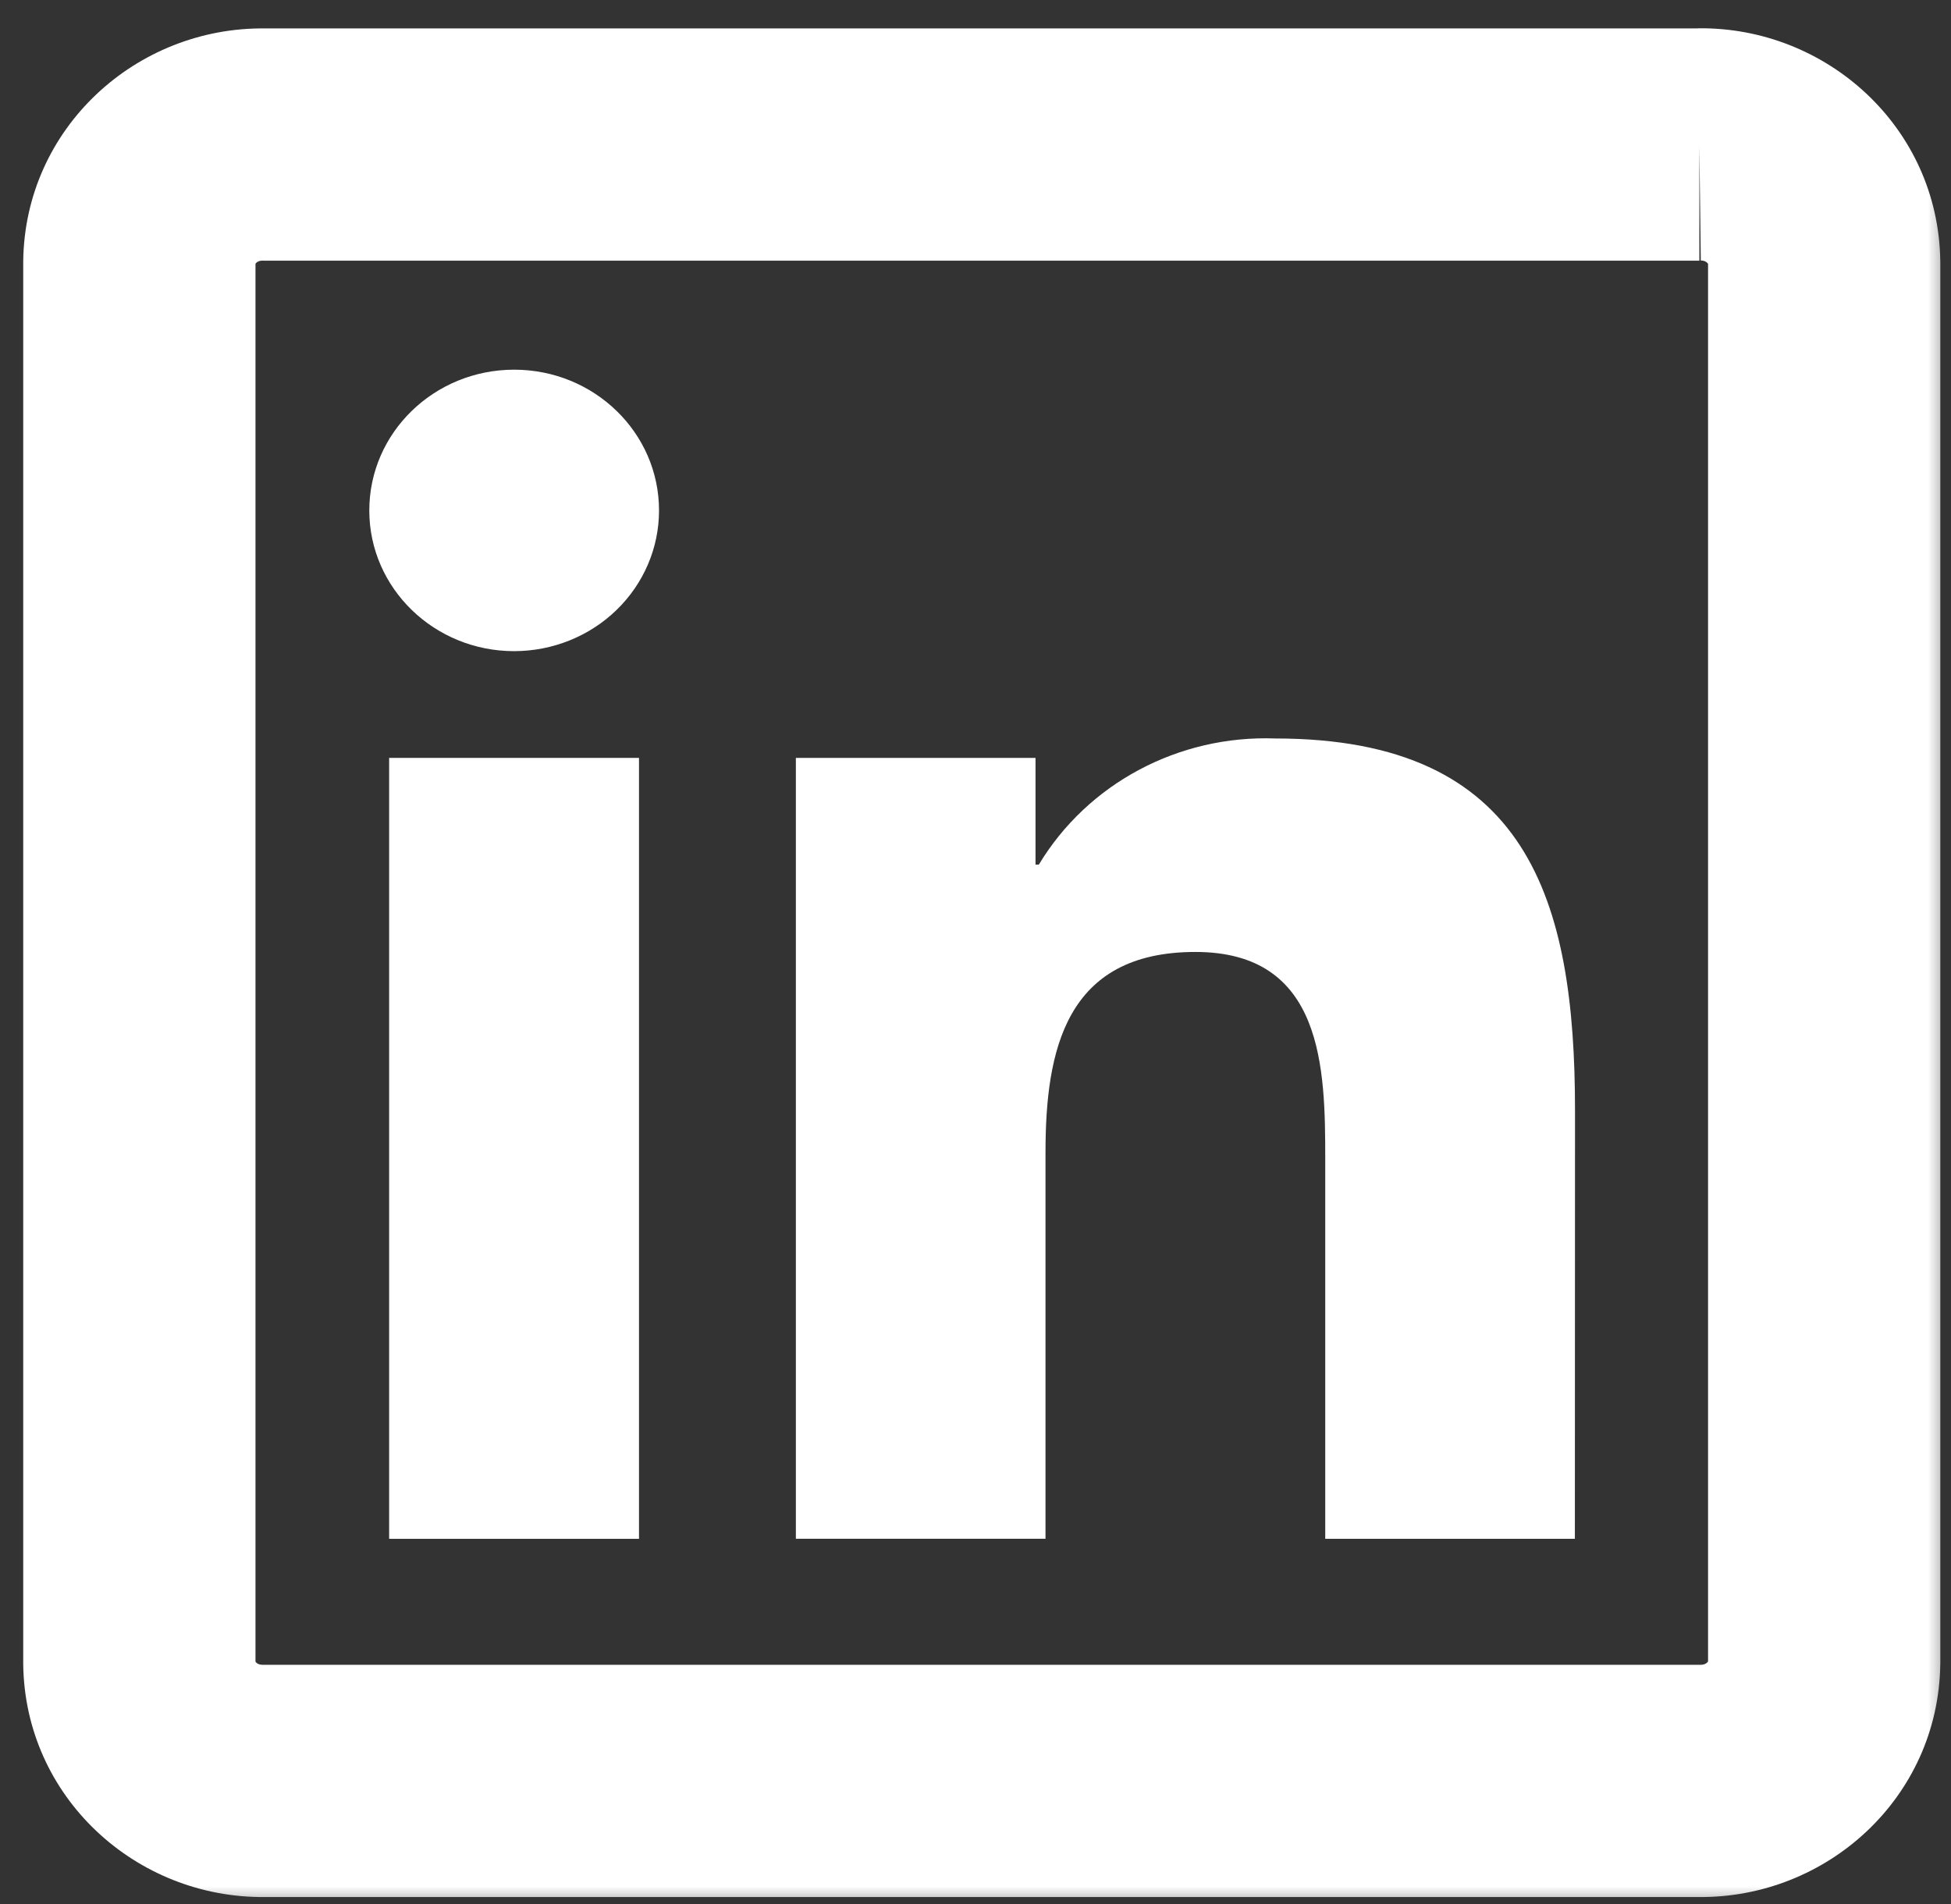
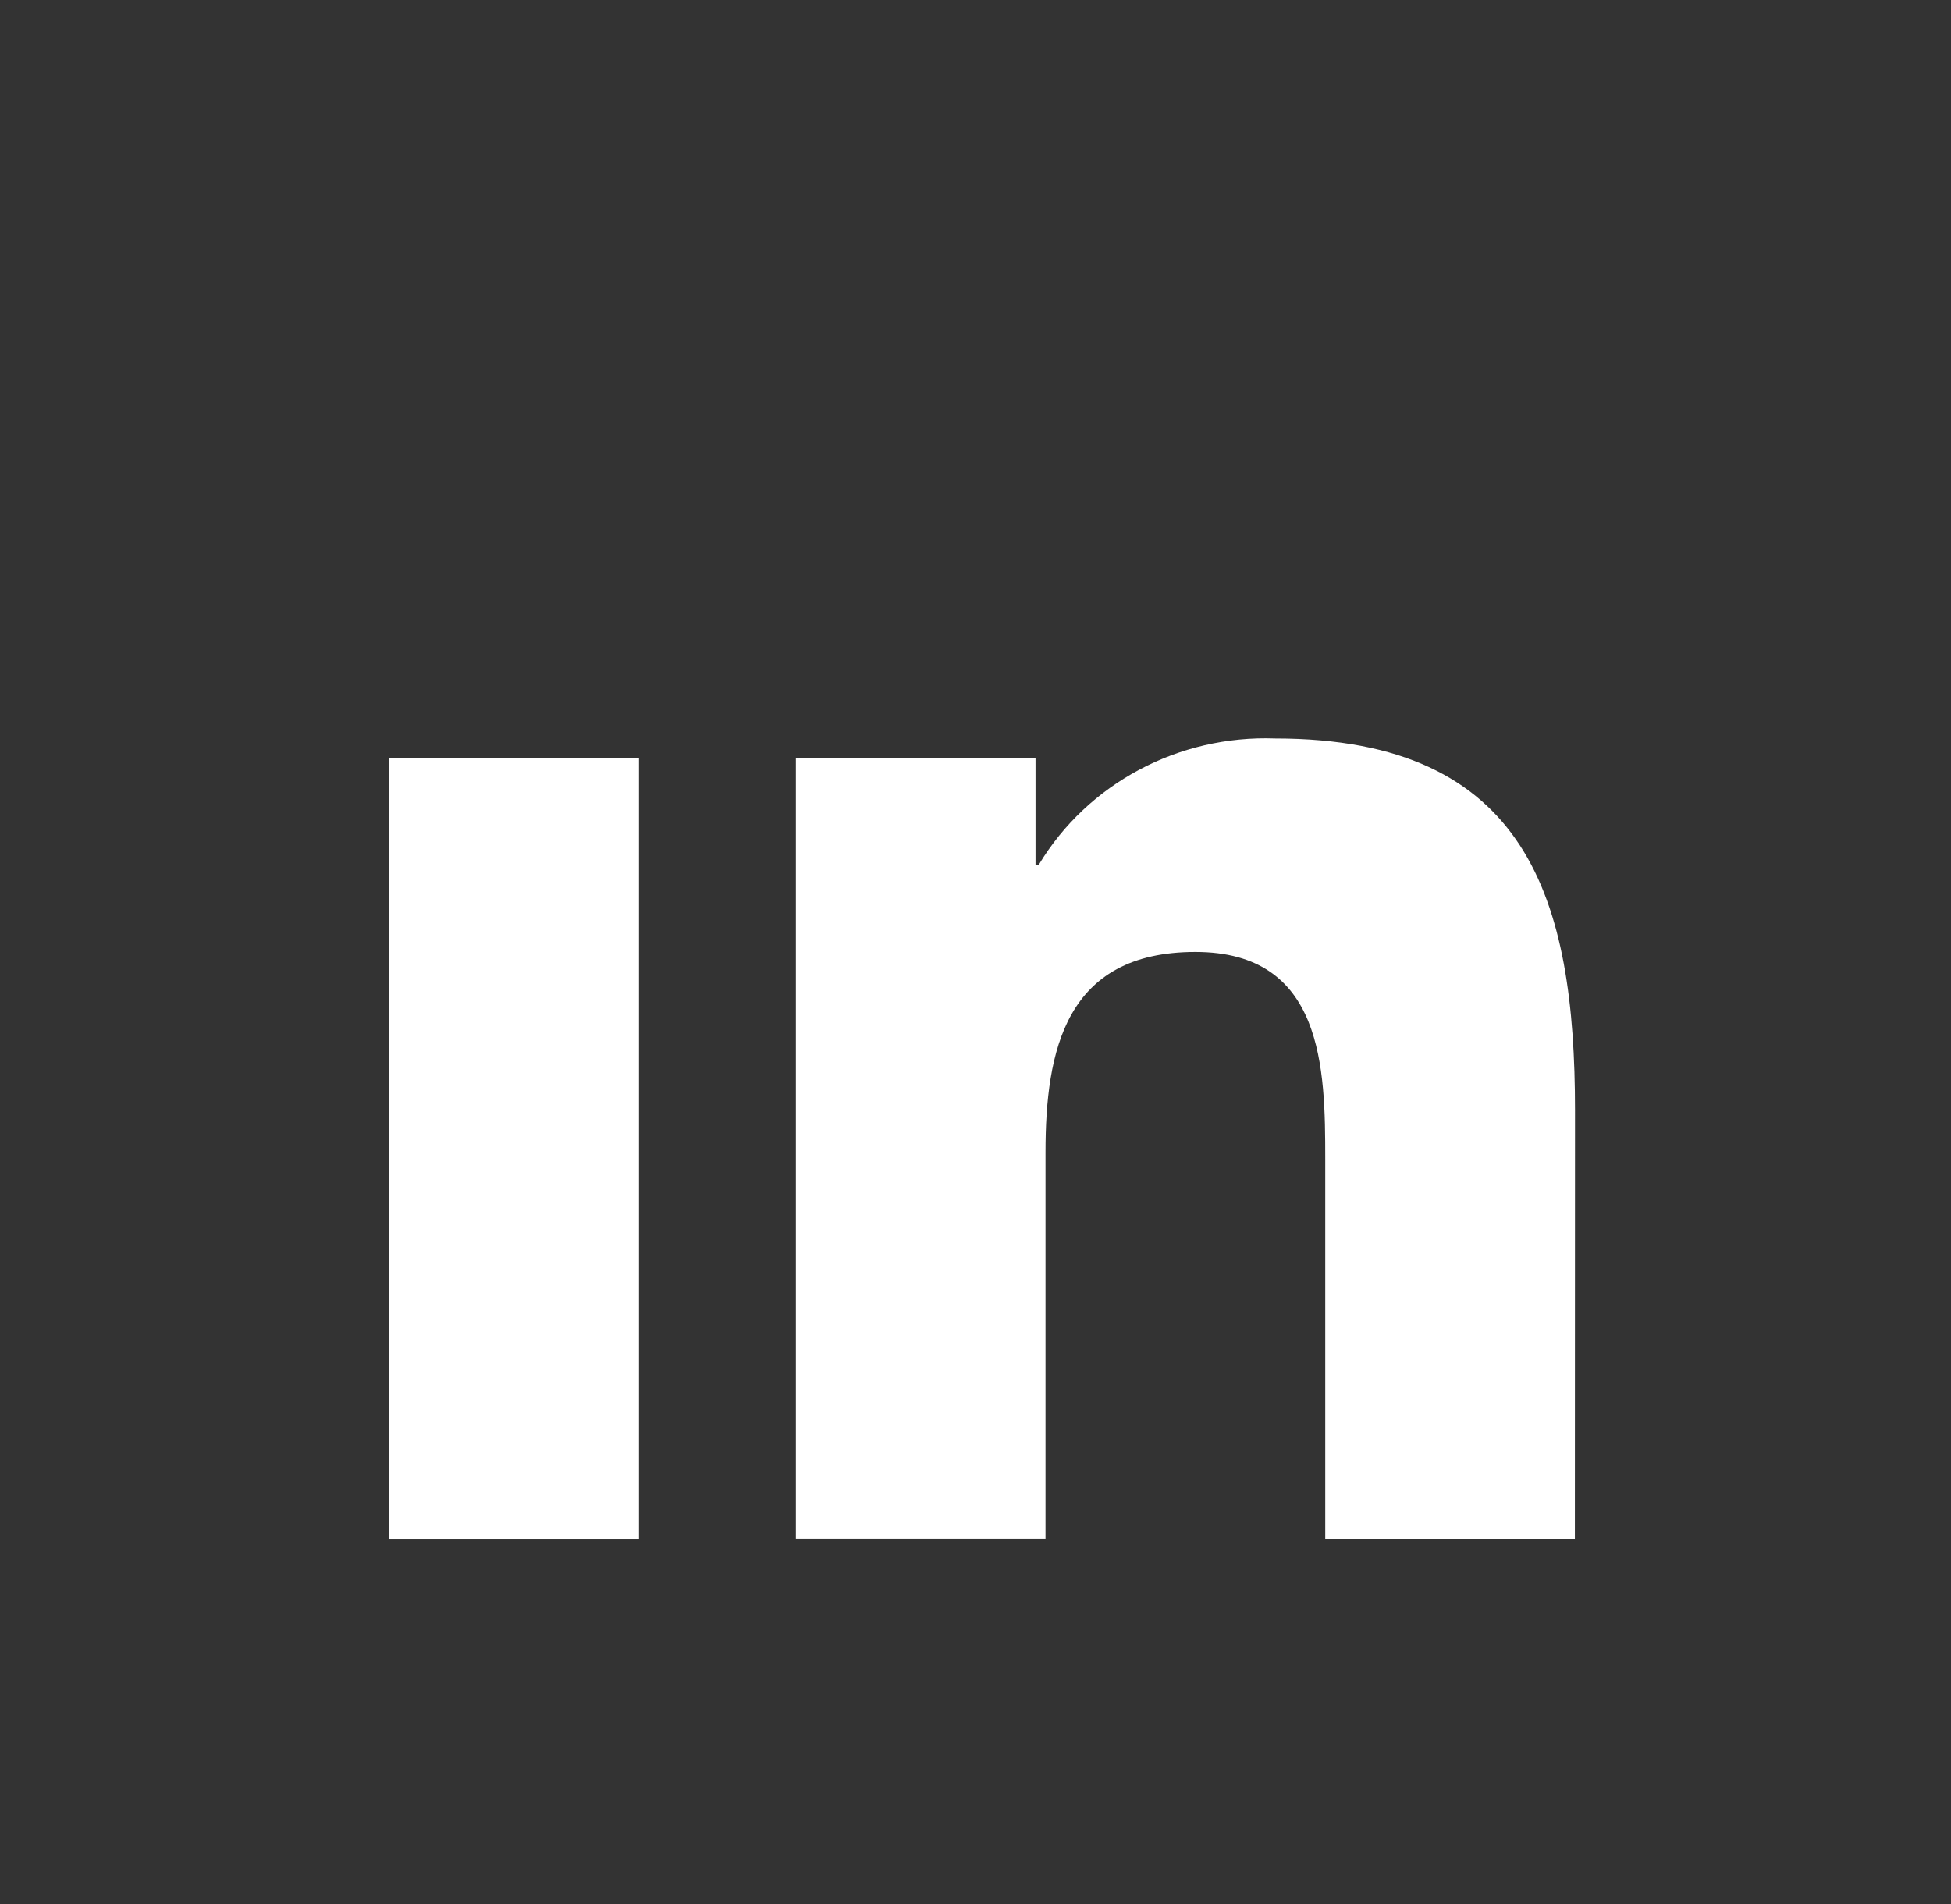
<svg xmlns="http://www.w3.org/2000/svg" width="42" height="41" viewBox="0 0 42 41" fill="none">
  <rect x="0" y="0" width="42" height="41" fill="#333333" stroke="none" />
  <mask id="path-1-outside-1_5381_2742" maskUnits="userSpaceOnUse" x="0" y="0.109" width="42" height="41" fill="black">
    <rect fill="white" y="0.109" width="42" height="41" />
-     <path d="M36.583 3.112H5.676C4.216 3.095 3.018 4.232 3 5.651V35.8C3.017 37.219 4.215 38.357 5.676 38.342H36.583C38.047 38.36 39.249 37.222 39.27 35.8V5.649C39.249 4.227 38.046 3.091 36.583 3.109" />
  </mask>
-   <path d="M5.676 3.112L5.649 5.611L5.663 5.612H5.676V3.112ZM3 5.651L0.5 5.62L0.5 5.635V5.651H3ZM3 35.8H0.5V35.815L0.5 35.83L3 35.8ZM5.676 38.342V35.842H5.664L5.651 35.842L5.676 38.342ZM36.583 38.342L36.613 35.842L36.598 35.842H36.583V38.342ZM39.27 35.8L41.769 35.835L41.77 35.817V35.8H39.27ZM39.27 5.649H41.77V5.631L41.769 5.612L39.27 5.649ZM36.583 0.612H5.676V5.612H36.583V0.612ZM5.704 0.612C2.933 0.581 0.536 2.754 0.5 5.62L5.5 5.683C5.5 5.679 5.5 5.679 5.5 5.679C5.501 5.677 5.506 5.668 5.518 5.657C5.543 5.633 5.584 5.611 5.649 5.611L5.704 0.612ZM0.5 5.651V35.8H5.5V5.651H0.5ZM0.5 35.83C0.535 38.696 2.93 40.87 5.702 40.842L5.651 35.842C5.586 35.843 5.543 35.82 5.518 35.796C5.506 35.784 5.501 35.775 5.5 35.773C5.5 35.773 5.5 35.773 5.5 35.769L0.5 35.83ZM5.676 40.842H36.583V35.842H5.676V40.842ZM36.553 40.842C39.327 40.875 41.728 38.704 41.769 35.835L36.77 35.764C36.77 35.769 36.769 35.769 36.769 35.77C36.768 35.773 36.762 35.782 36.749 35.795C36.723 35.819 36.679 35.843 36.613 35.842L36.553 40.842ZM41.77 35.8V5.649H36.77V35.8H41.77ZM41.769 5.612C41.727 2.744 39.324 0.574 36.551 0.609L36.614 5.609C36.681 5.608 36.724 5.631 36.75 5.656C36.763 5.668 36.768 5.677 36.769 5.68C36.77 5.681 36.77 5.681 36.77 5.686L41.769 5.612Z" fill="white" mask="url(#path-1-outside-1_5381_2742)" />
  <path d="M28.529 33.13H33.903L33.906 23.907C33.906 19.379 32.901 15.899 27.454 15.899C25.372 15.823 23.416 16.867 22.364 18.614H22.292V16.317H17.133V33.129H22.507V24.812C22.507 22.619 22.935 20.495 25.734 20.495C28.494 20.495 28.529 23.005 28.529 24.954V33.13Z" fill="white" />
-   <path d="M7.95 10.99C7.95 12.663 9.347 14.019 11.069 14.019C11.896 14.018 12.69 13.699 13.274 13.131C13.859 12.563 14.188 11.792 14.187 10.989C14.187 9.315 12.791 7.959 11.068 7.959C9.346 7.96 7.95 9.316 7.95 10.99Z" fill="white" />
  <path d="M8.377 33.13H13.756V16.317H8.377V33.13Z" fill="white" />
</svg>